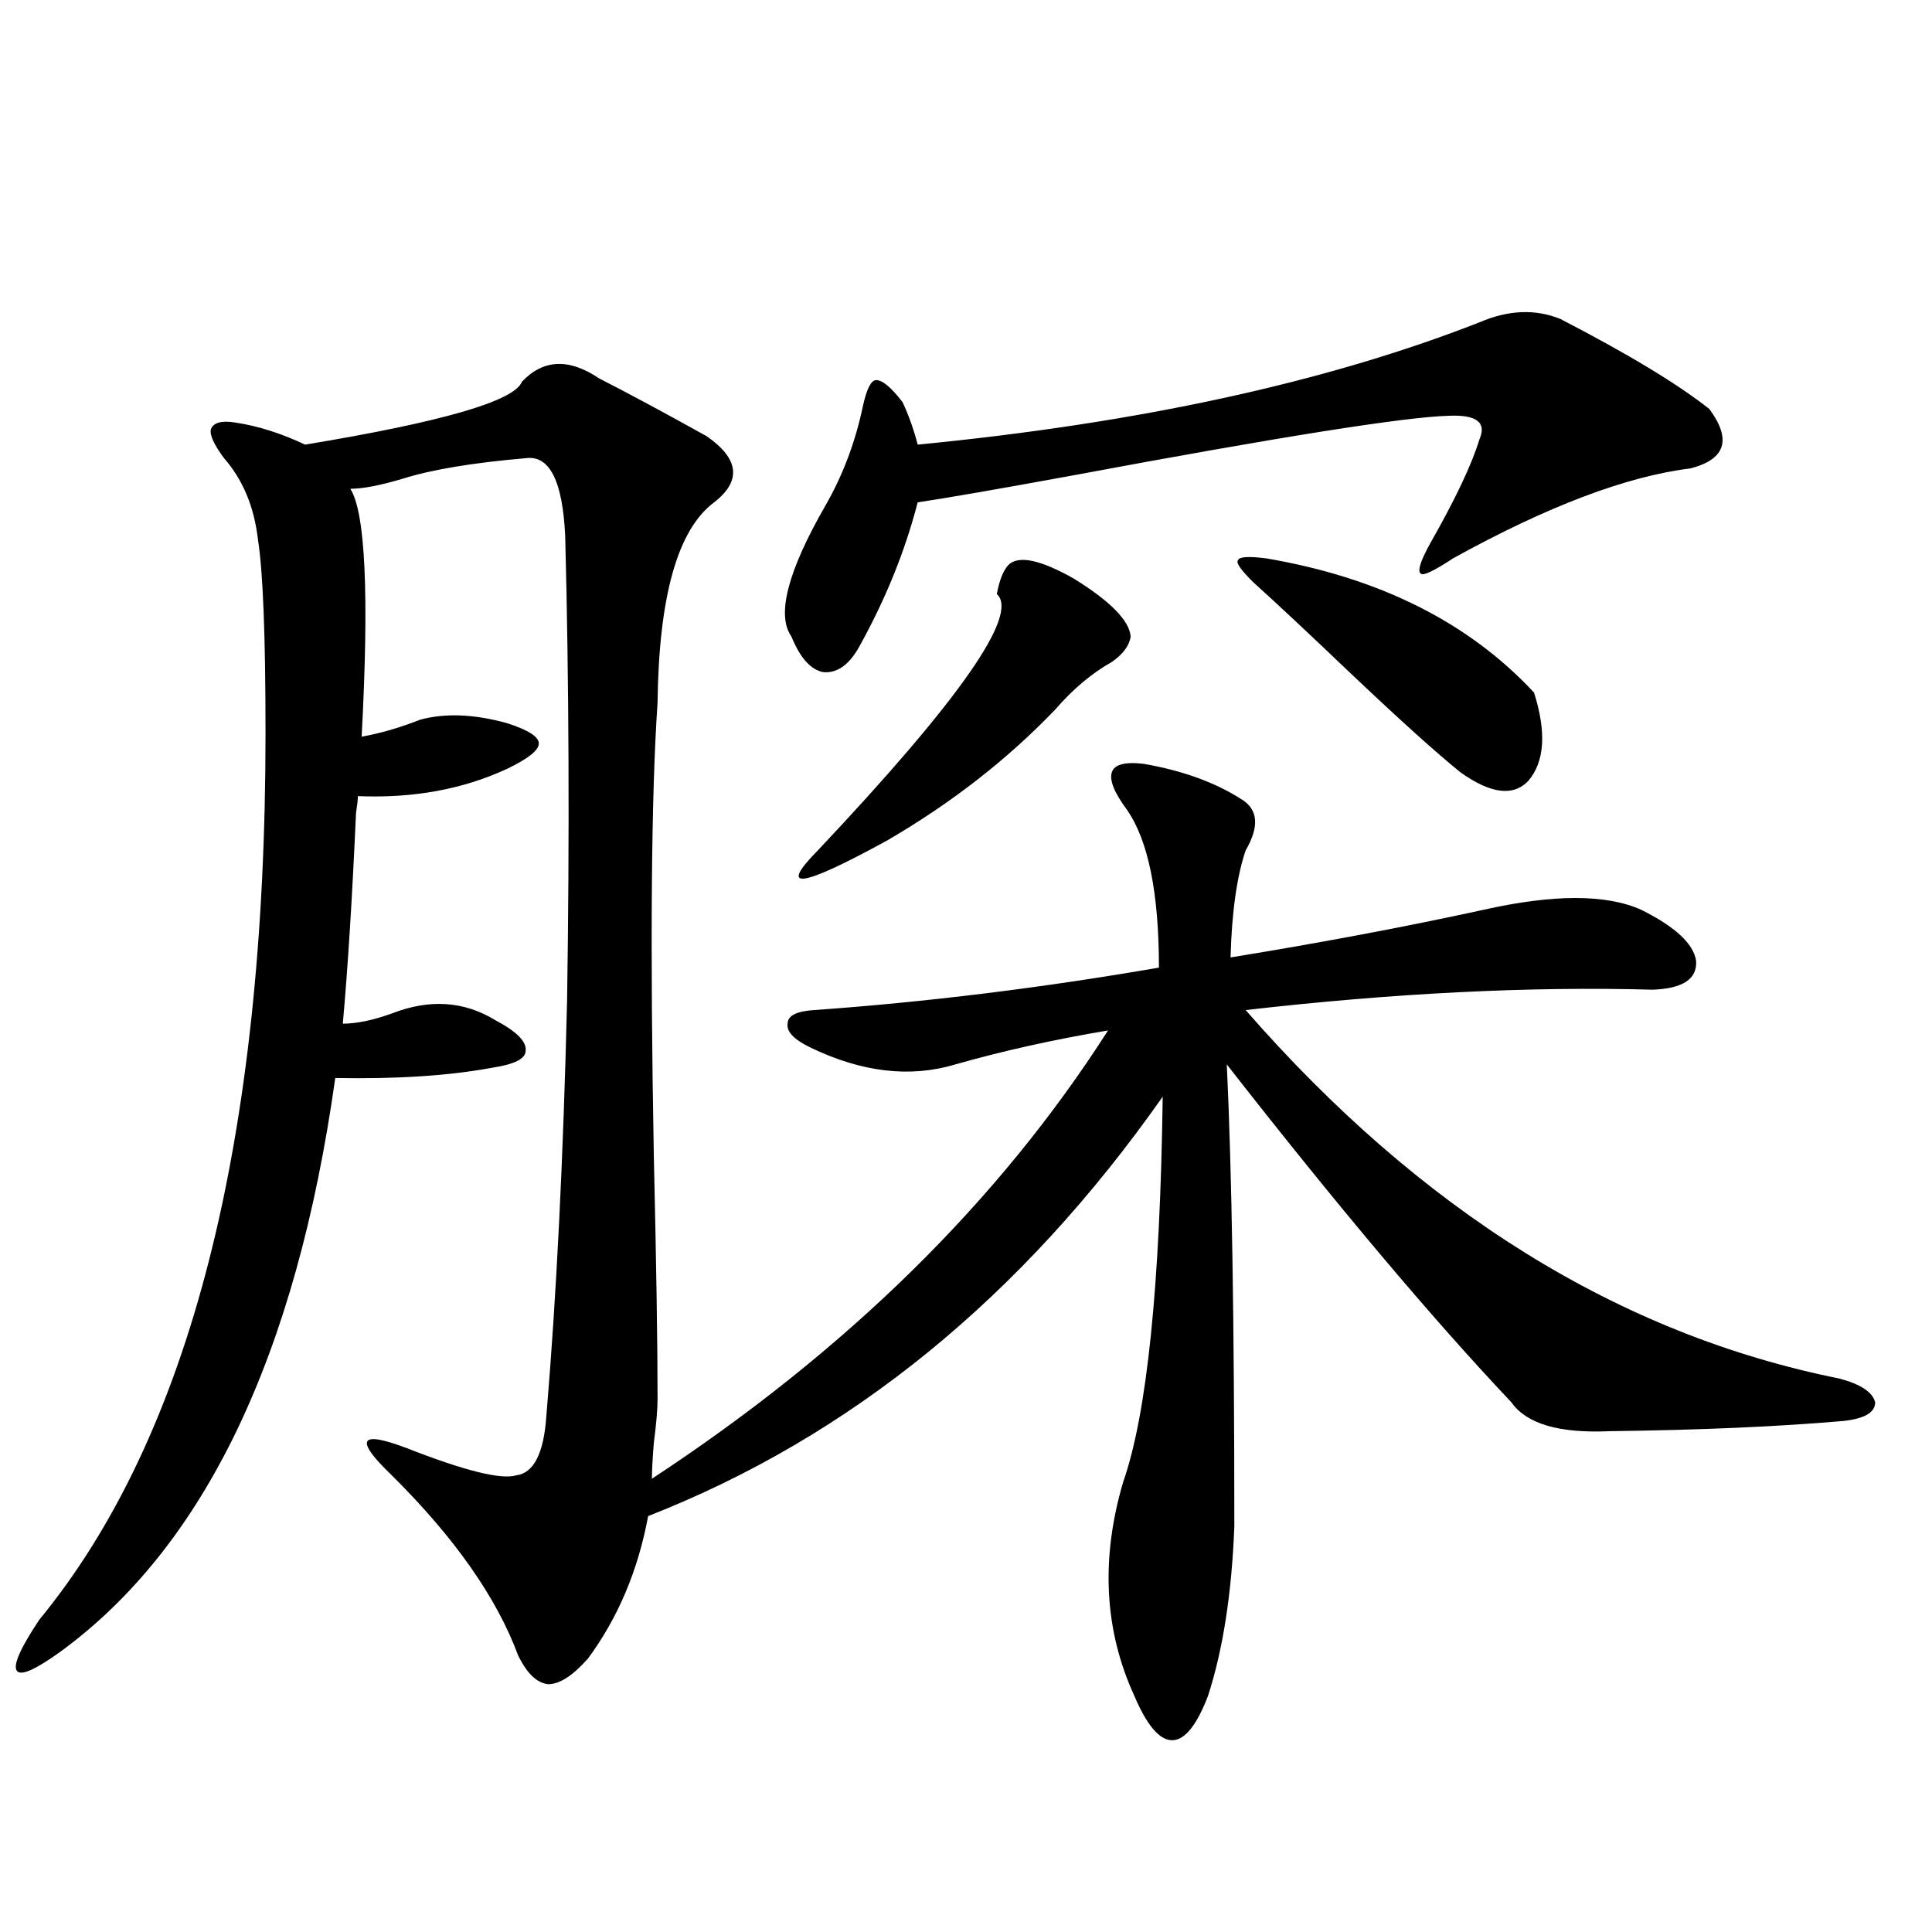
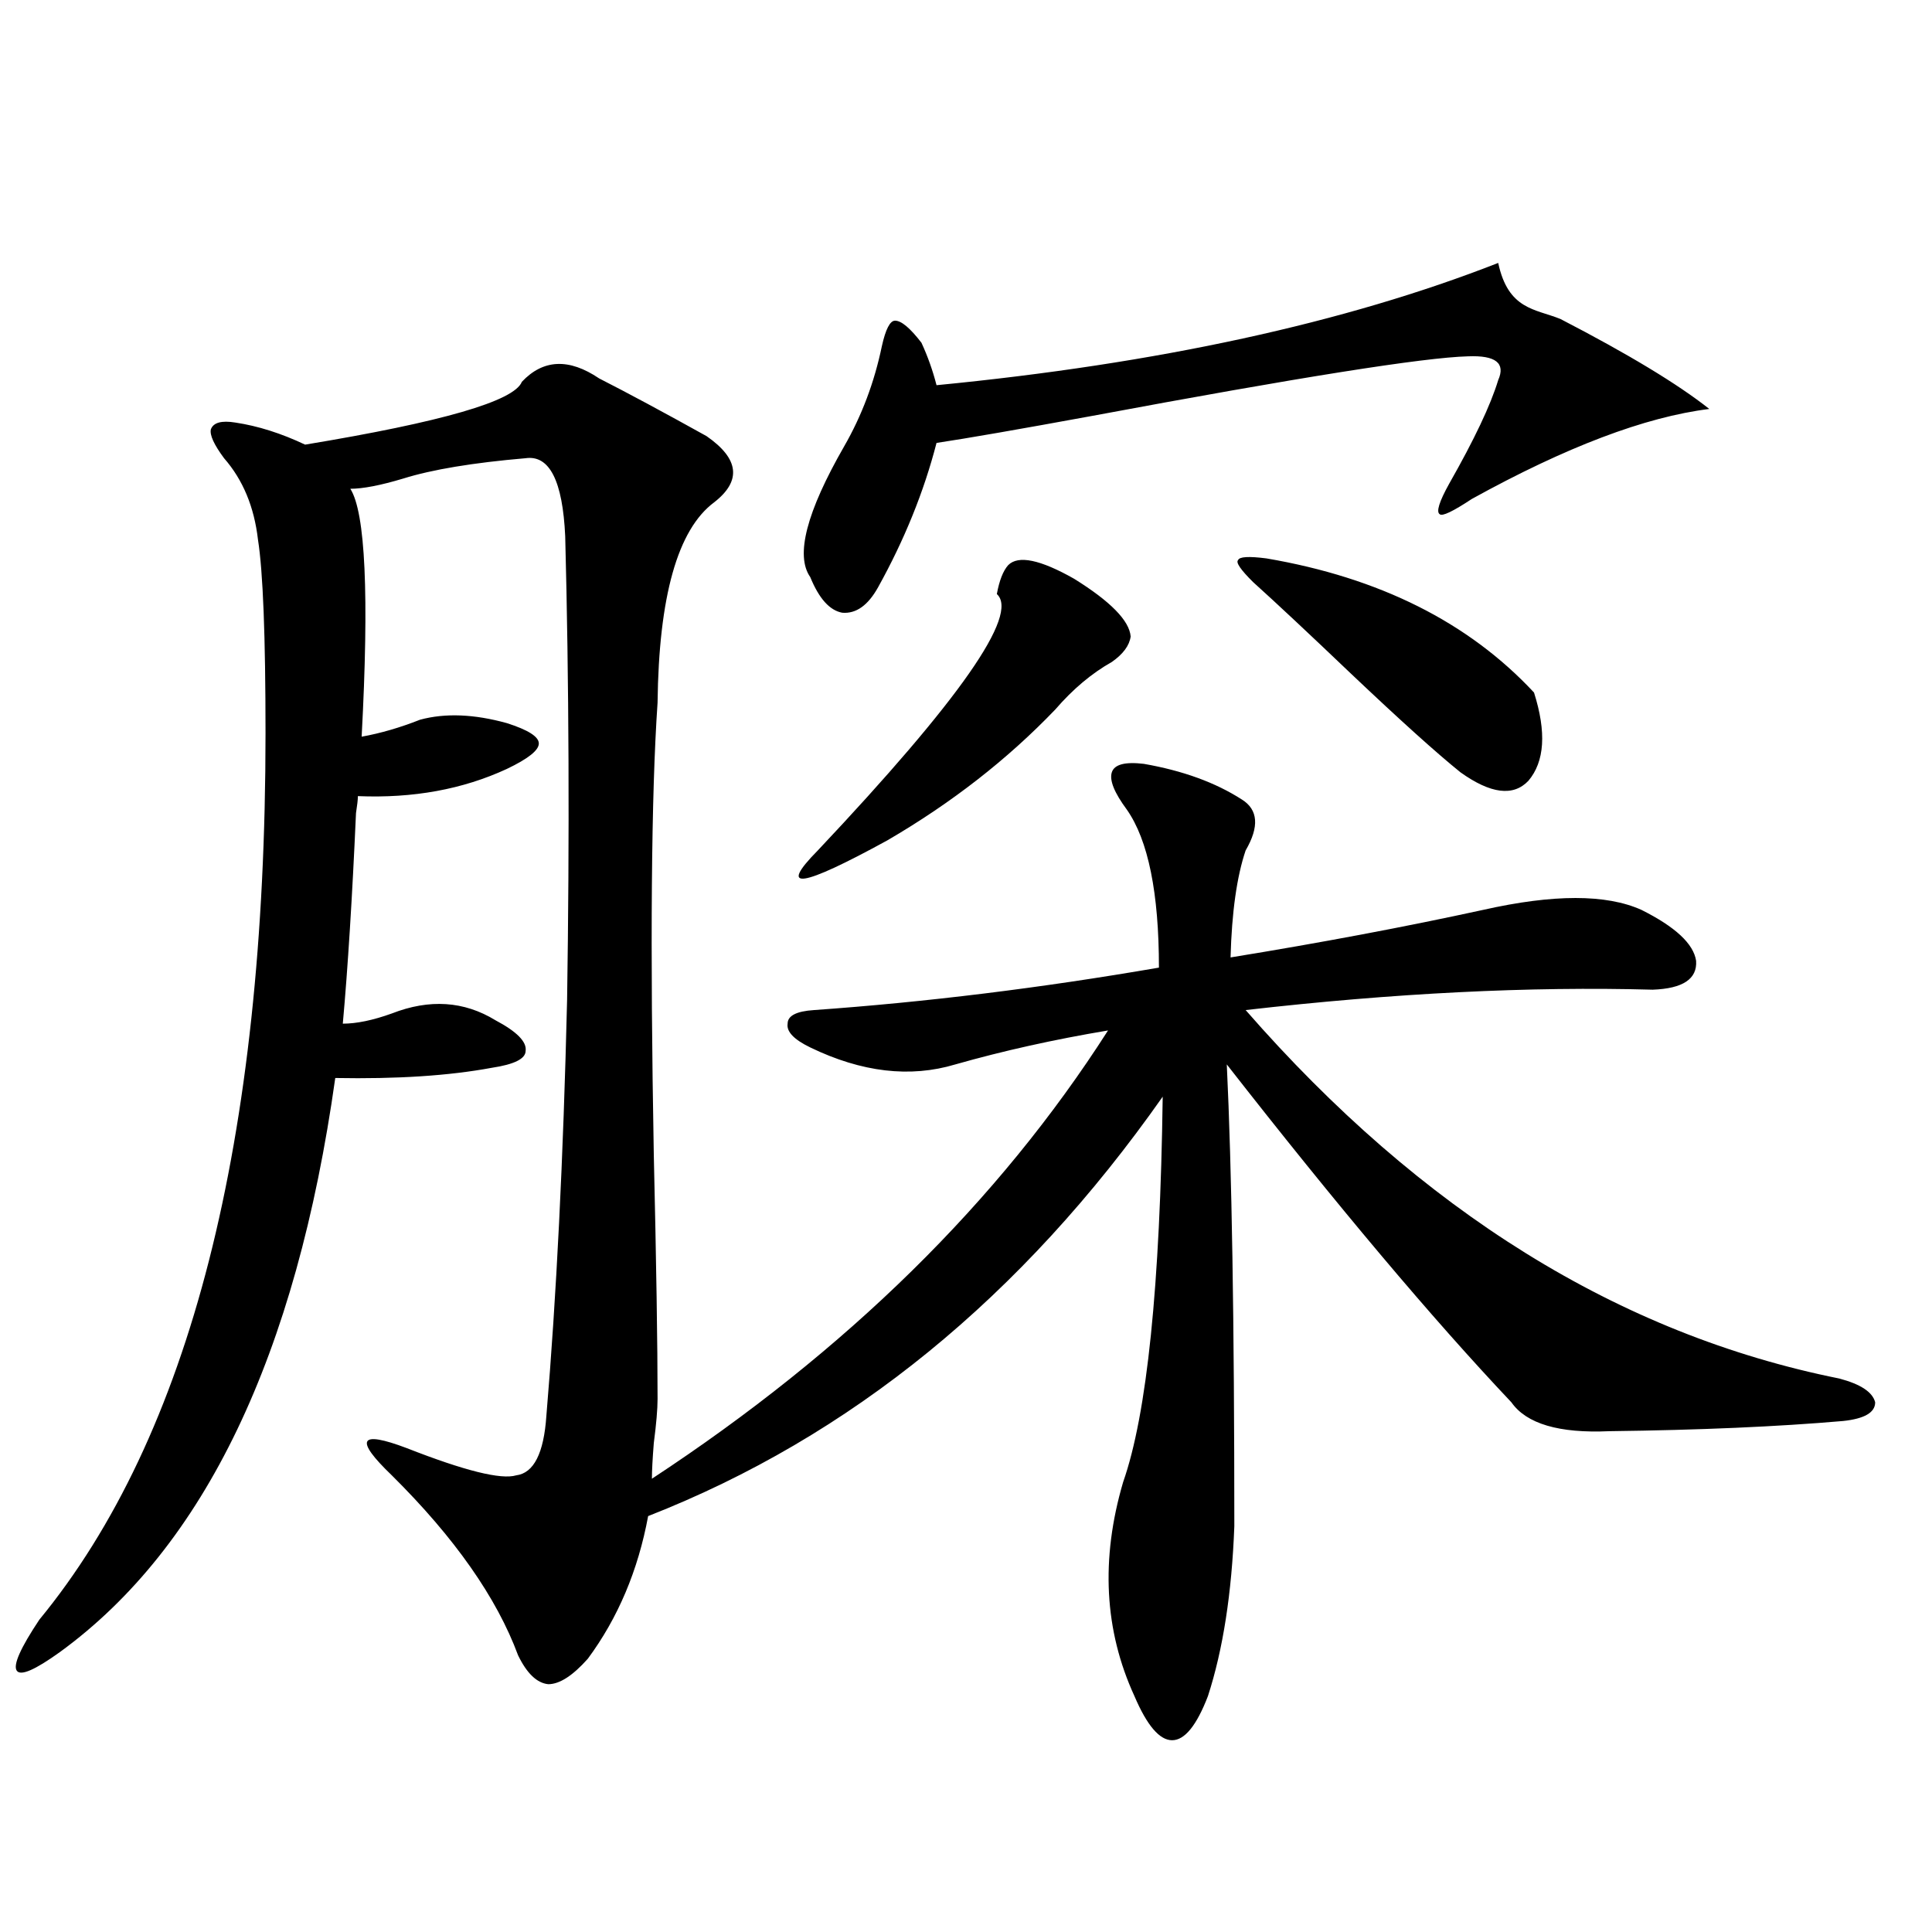
<svg xmlns="http://www.w3.org/2000/svg" version="1.1" id="图层_1" x="0px" y="0px" width="1000px" height="1000px" viewBox="0 0 1000 1000" enable-background="new 0 0 1000 1000" xml:space="preserve">
-   <path d="M340.357,724.082c0,5.273-0.655,12.896-1.951,22.852c-0.655,8.212-0.976,14.364-0.976,18.457  c100.806-66.206,179.508-143.55,236.092-232.031c-27.972,4.696-54.313,10.547-79.022,17.578c-23.414,7.031-48.459,4.106-75.12-8.789  c-8.46-4.093-12.362-8.198-11.707-12.305c0-4.093,4.543-6.44,13.658-7.031c57.88-4.093,117.391-11.426,178.532-21.973  c0-38.672-5.533-65.918-16.585-81.738c-6.509-8.789-9.115-15.229-7.805-19.336c1.296-4.093,6.829-5.562,16.585-4.395  c20.152,3.516,37.072,9.668,50.73,18.457c8.445,5.273,9.101,14.063,1.951,26.367c-4.558,13.485-7.164,31.942-7.805,55.371  c46.828-7.608,90.395-15.82,130.729-24.609c36.417-8.198,63.733-8.198,81.949,0c17.561,8.789,26.981,17.578,28.292,26.367  c0.641,9.38-6.829,14.364-22.438,14.941c-63.748-1.758-133.99,1.758-210.727,10.547c91.05,104.302,193.486,167.871,307.31,190.723  c11.052,2.938,17.226,7.031,18.536,12.305c0,5.273-5.533,8.501-16.585,9.668c-33.825,2.938-74.145,4.696-120.973,5.273  c-26.021,1.181-42.926-3.804-50.73-14.941c-40.975-43.354-90.089-101.651-147.313-174.902c2.592,53.915,3.902,133.594,3.902,239.063  c-1.311,34.565-5.854,63.858-13.658,87.891c-5.854,15.229-12.042,22.852-18.536,22.852c-6.509,0-13.018-7.622-19.512-22.852  c-15.609-33.989-17.561-70.89-5.854-110.742c12.348-35.156,19.177-101.651,20.487-199.512  c-72.849,103.711-161.627,176.083-266.335,217.09c-5.213,28.125-15.609,52.734-31.219,73.828  c-7.805,8.789-14.634,13.184-20.487,13.184c-5.854-0.591-11.066-5.575-15.609-14.941c-11.066-29.883-32.85-60.933-65.364-93.164  c-9.756-9.366-13.993-15.229-12.683-17.578c1.296-2.335,8.125-1.167,20.487,3.516c29.908,11.728,48.779,16.411,56.584,14.063  c9.101-1.167,14.299-11.426,15.609-30.762c5.198-61.523,8.78-133.292,10.731-215.332c1.296-84.952,0.976-164.933-0.976-239.941  c-1.311-28.702-8.14-42.188-20.487-40.43c-27.316,2.349-48.459,5.864-63.413,10.547c-11.707,3.516-20.822,5.273-27.316,5.273  c7.805,12.305,9.756,55.083,5.854,128.32c9.756-1.758,19.832-4.683,30.243-8.789c13.003-3.516,27.957-2.925,44.877,1.758  c11.052,3.516,16.585,7.031,16.585,10.547s-5.533,7.91-16.585,13.184c-22.773,10.547-48.459,15.243-77.071,14.063  c0,1.758-0.335,4.696-0.976,8.789c-1.951,43.945-4.237,80.282-6.829,108.984c7.149,0,15.609-1.758,25.365-5.273  c19.512-7.608,37.393-6.44,53.657,3.516c11.052,5.864,16.25,11.138,15.609,15.82c0,4.106-5.854,7.031-17.561,8.789  c-22.118,4.106-49.114,5.864-80.974,5.273c-20.167,143.563-67.65,242.578-142.436,297.07c-13.018,9.366-20.487,12.593-22.438,9.668  c-1.951-2.938,1.951-11.728,11.707-26.367c78.047-94.922,117.07-247.852,117.07-458.789c0-50.386-1.311-83.784-3.902-100.195  c-1.951-16.987-7.805-31.05-17.561-42.188c-5.213-7.031-7.484-12.003-6.829-14.941c1.296-3.516,5.519-4.683,12.683-3.516  c11.707,1.758,23.734,5.575,36.097,11.426c70.883-11.714,108.29-22.55,112.192-32.52c11.052-11.714,24.39-12.305,39.999-1.758  c14.954,7.622,33.49,17.578,55.608,29.883c16.905,11.728,18.201,23.153,3.902,34.277c-18.871,14.063-28.627,48.642-29.268,103.711  c-3.262,47.461-3.902,125.396-1.951,233.789C339.702,653.77,340.357,695.957,340.357,724.082z M807.663,165.098  c35.121,18.169,60.807,33.7,77.071,46.582c11.707,15.82,8.445,26.079-9.756,30.762c-33.17,4.106-74.145,19.638-122.924,46.582  c-9.756,6.454-15.289,9.091-16.585,7.91c-1.951-1.167-0.335-6.44,4.878-15.82c13.003-22.852,21.463-40.718,25.365-53.613  c3.902-8.789-1.311-12.882-15.609-12.305c-22.773,0.591-87.482,10.849-194.142,30.762c-38.383,7.031-65.364,11.728-80.974,14.063  c-6.509,25.2-16.585,50.098-30.243,74.707c-5.213,9.38-11.387,13.774-18.536,13.184c-6.509-1.167-12.042-7.319-16.585-18.457  c-7.805-11.124-1.951-33.687,17.561-67.676c9.101-15.82,15.609-33.097,19.512-51.855c1.951-8.789,4.223-13.184,6.829-13.184  c3.247,0,7.805,3.817,13.658,11.426c3.247,7.031,5.854,14.364,7.805,21.973c114.464-11.124,211.367-32.218,290.725-63.281  C780.667,160.415,794.646,159.824,807.663,165.098z M521.816,292.539c5.198-5.273,16.585-2.925,34.146,7.031  c18.856,11.728,28.612,21.685,29.268,29.883c-0.655,4.696-3.902,9.091-9.756,13.184c-10.411,5.864-20.167,14.063-29.268,24.609  c-24.725,25.79-53.657,48.34-86.827,67.676c-44.877,24.609-56.919,26.367-36.097,5.273  c73.489-77.921,104.388-122.168,92.681-132.715C517.259,300.449,519.21,295.478,521.816,292.539z M655.472,289.023  c58.535,9.97,104.708,33.11,138.533,69.434c6.494,20.517,5.519,35.747-2.927,45.703c-7.805,8.212-19.512,6.743-35.121-4.395  c-12.362-9.956-31.219-26.944-56.584-50.977c-22.118-21.094-39.023-36.914-50.73-47.461c-6.509-6.44-9.115-10.245-7.805-11.426  C641.479,288.145,646.356,287.856,655.472,289.023z" />
+   <path d="M340.357,724.082c0,5.273-0.655,12.896-1.951,22.852c-0.655,8.212-0.976,14.364-0.976,18.457  c100.806-66.206,179.508-143.55,236.092-232.031c-27.972,4.696-54.313,10.547-79.022,17.578c-23.414,7.031-48.459,4.106-75.12-8.789  c-8.46-4.093-12.362-8.198-11.707-12.305c0-4.093,4.543-6.44,13.658-7.031c57.88-4.093,117.391-11.426,178.532-21.973  c0-38.672-5.533-65.918-16.585-81.738c-6.509-8.789-9.115-15.229-7.805-19.336c1.296-4.093,6.829-5.562,16.585-4.395  c20.152,3.516,37.072,9.668,50.73,18.457c8.445,5.273,9.101,14.063,1.951,26.367c-4.558,13.485-7.164,31.942-7.805,55.371  c46.828-7.608,90.395-15.82,130.729-24.609c36.417-8.198,63.733-8.198,81.949,0c17.561,8.789,26.981,17.578,28.292,26.367  c0.641,9.38-6.829,14.364-22.438,14.941c-63.748-1.758-133.99,1.758-210.727,10.547c91.05,104.302,193.486,167.871,307.31,190.723  c11.052,2.938,17.226,7.031,18.536,12.305c0,5.273-5.533,8.501-16.585,9.668c-33.825,2.938-74.145,4.696-120.973,5.273  c-26.021,1.181-42.926-3.804-50.73-14.941c-40.975-43.354-90.089-101.651-147.313-174.902c2.592,53.915,3.902,133.594,3.902,239.063  c-1.311,34.565-5.854,63.858-13.658,87.891c-5.854,15.229-12.042,22.852-18.536,22.852c-6.509,0-13.018-7.622-19.512-22.852  c-15.609-33.989-17.561-70.89-5.854-110.742c12.348-35.156,19.177-101.651,20.487-199.512  c-72.849,103.711-161.627,176.083-266.335,217.09c-5.213,28.125-15.609,52.734-31.219,73.828  c-7.805,8.789-14.634,13.184-20.487,13.184c-5.854-0.591-11.066-5.575-15.609-14.941c-11.066-29.883-32.85-60.933-65.364-93.164  c-9.756-9.366-13.993-15.229-12.683-17.578c1.296-2.335,8.125-1.167,20.487,3.516c29.908,11.728,48.779,16.411,56.584,14.063  c9.101-1.167,14.299-11.426,15.609-30.762c5.198-61.523,8.78-133.292,10.731-215.332c1.296-84.952,0.976-164.933-0.976-239.941  c-1.311-28.702-8.14-42.188-20.487-40.43c-27.316,2.349-48.459,5.864-63.413,10.547c-11.707,3.516-20.822,5.273-27.316,5.273  c7.805,12.305,9.756,55.083,5.854,128.32c9.756-1.758,19.832-4.683,30.243-8.789c13.003-3.516,27.957-2.925,44.877,1.758  c11.052,3.516,16.585,7.031,16.585,10.547s-5.533,7.91-16.585,13.184c-22.773,10.547-48.459,15.243-77.071,14.063  c0,1.758-0.335,4.696-0.976,8.789c-1.951,43.945-4.237,80.282-6.829,108.984c7.149,0,15.609-1.758,25.365-5.273  c19.512-7.608,37.393-6.44,53.657,3.516c11.052,5.864,16.25,11.138,15.609,15.82c0,4.106-5.854,7.031-17.561,8.789  c-22.118,4.106-49.114,5.864-80.974,5.273c-20.167,143.563-67.65,242.578-142.436,297.07c-13.018,9.366-20.487,12.593-22.438,9.668  c-1.951-2.938,1.951-11.728,11.707-26.367c78.047-94.922,117.07-247.852,117.07-458.789c0-50.386-1.311-83.784-3.902-100.195  c-1.951-16.987-7.805-31.05-17.561-42.188c-5.213-7.031-7.484-12.003-6.829-14.941c1.296-3.516,5.519-4.683,12.683-3.516  c11.707,1.758,23.734,5.575,36.097,11.426c70.883-11.714,108.29-22.55,112.192-32.52c11.052-11.714,24.39-12.305,39.999-1.758  c14.954,7.622,33.49,17.578,55.608,29.883c16.905,11.728,18.201,23.153,3.902,34.277c-18.871,14.063-28.627,48.642-29.268,103.711  c-3.262,47.461-3.902,125.396-1.951,233.789C339.702,653.77,340.357,695.957,340.357,724.082z M807.663,165.098  c35.121,18.169,60.807,33.7,77.071,46.582c-33.17,4.106-74.145,19.638-122.924,46.582  c-9.756,6.454-15.289,9.091-16.585,7.91c-1.951-1.167-0.335-6.44,4.878-15.82c13.003-22.852,21.463-40.718,25.365-53.613  c3.902-8.789-1.311-12.882-15.609-12.305c-22.773,0.591-87.482,10.849-194.142,30.762c-38.383,7.031-65.364,11.728-80.974,14.063  c-6.509,25.2-16.585,50.098-30.243,74.707c-5.213,9.38-11.387,13.774-18.536,13.184c-6.509-1.167-12.042-7.319-16.585-18.457  c-7.805-11.124-1.951-33.687,17.561-67.676c9.101-15.82,15.609-33.097,19.512-51.855c1.951-8.789,4.223-13.184,6.829-13.184  c3.247,0,7.805,3.817,13.658,11.426c3.247,7.031,5.854,14.364,7.805,21.973c114.464-11.124,211.367-32.218,290.725-63.281  C780.667,160.415,794.646,159.824,807.663,165.098z M521.816,292.539c5.198-5.273,16.585-2.925,34.146,7.031  c18.856,11.728,28.612,21.685,29.268,29.883c-0.655,4.696-3.902,9.091-9.756,13.184c-10.411,5.864-20.167,14.063-29.268,24.609  c-24.725,25.79-53.657,48.34-86.827,67.676c-44.877,24.609-56.919,26.367-36.097,5.273  c73.489-77.921,104.388-122.168,92.681-132.715C517.259,300.449,519.21,295.478,521.816,292.539z M655.472,289.023  c58.535,9.97,104.708,33.11,138.533,69.434c6.494,20.517,5.519,35.747-2.927,45.703c-7.805,8.212-19.512,6.743-35.121-4.395  c-12.362-9.956-31.219-26.944-56.584-50.977c-22.118-21.094-39.023-36.914-50.73-47.461c-6.509-6.44-9.115-10.245-7.805-11.426  C641.479,288.145,646.356,287.856,655.472,289.023z" />
</svg>